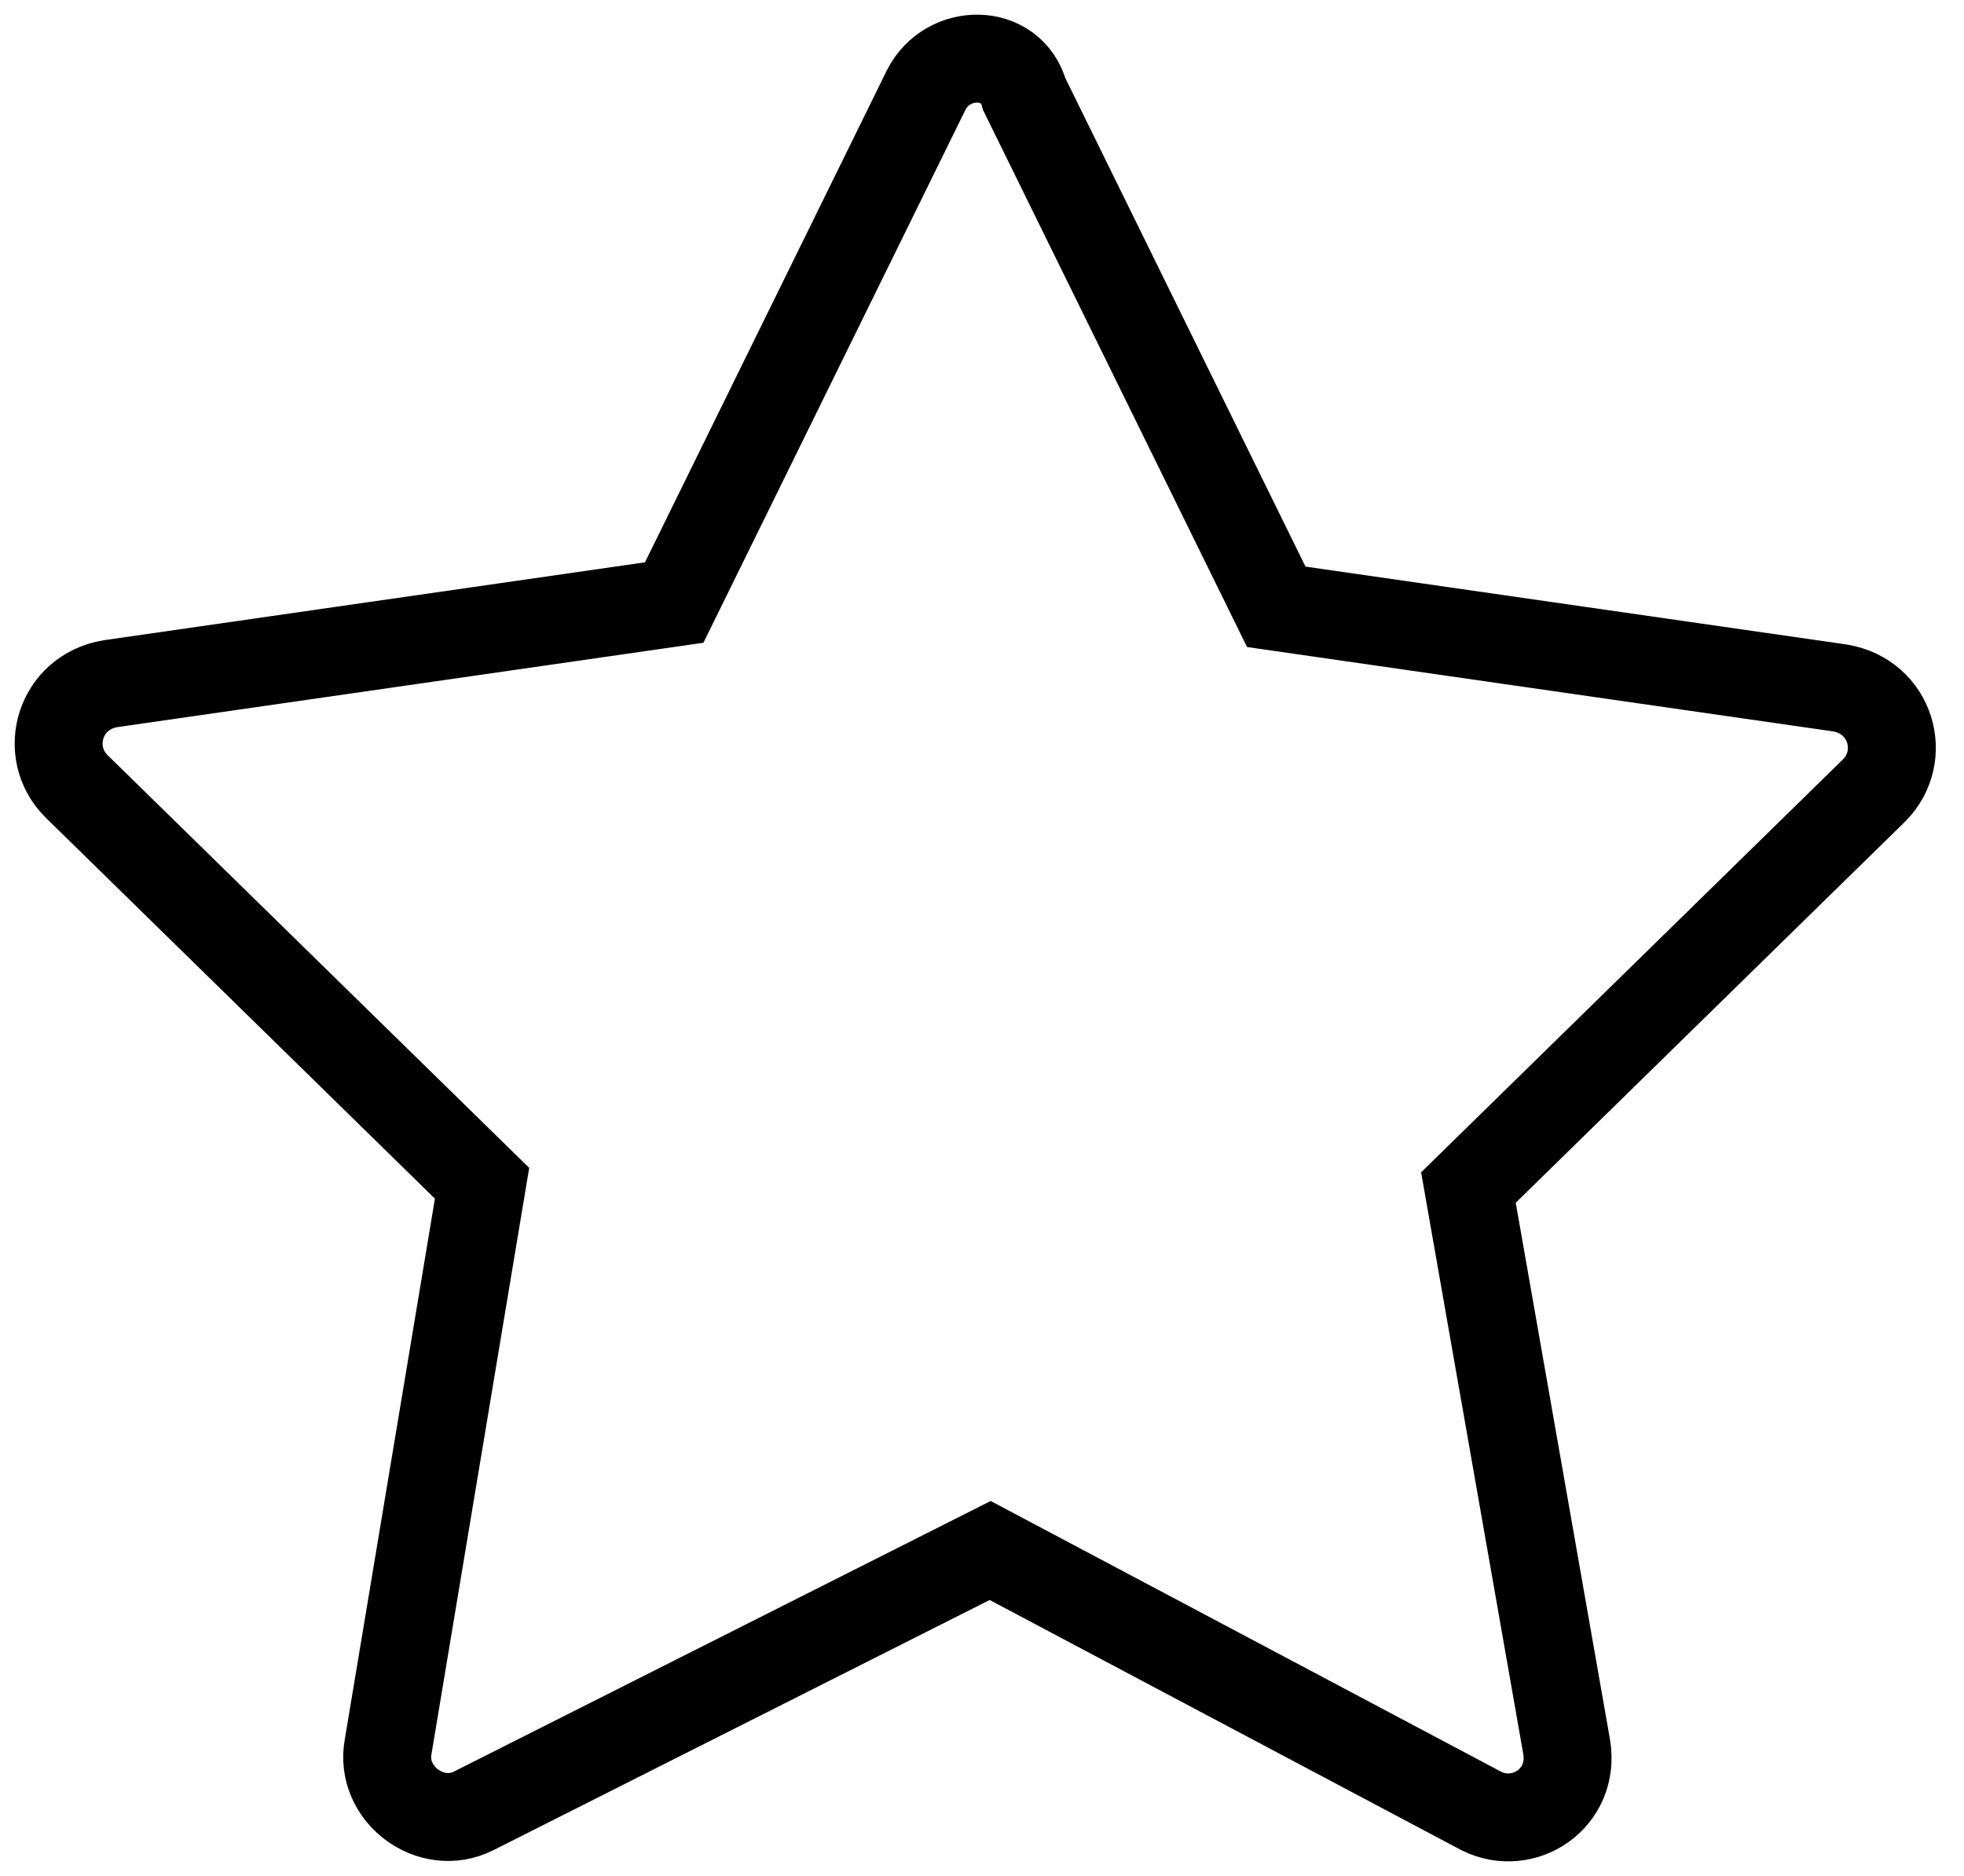
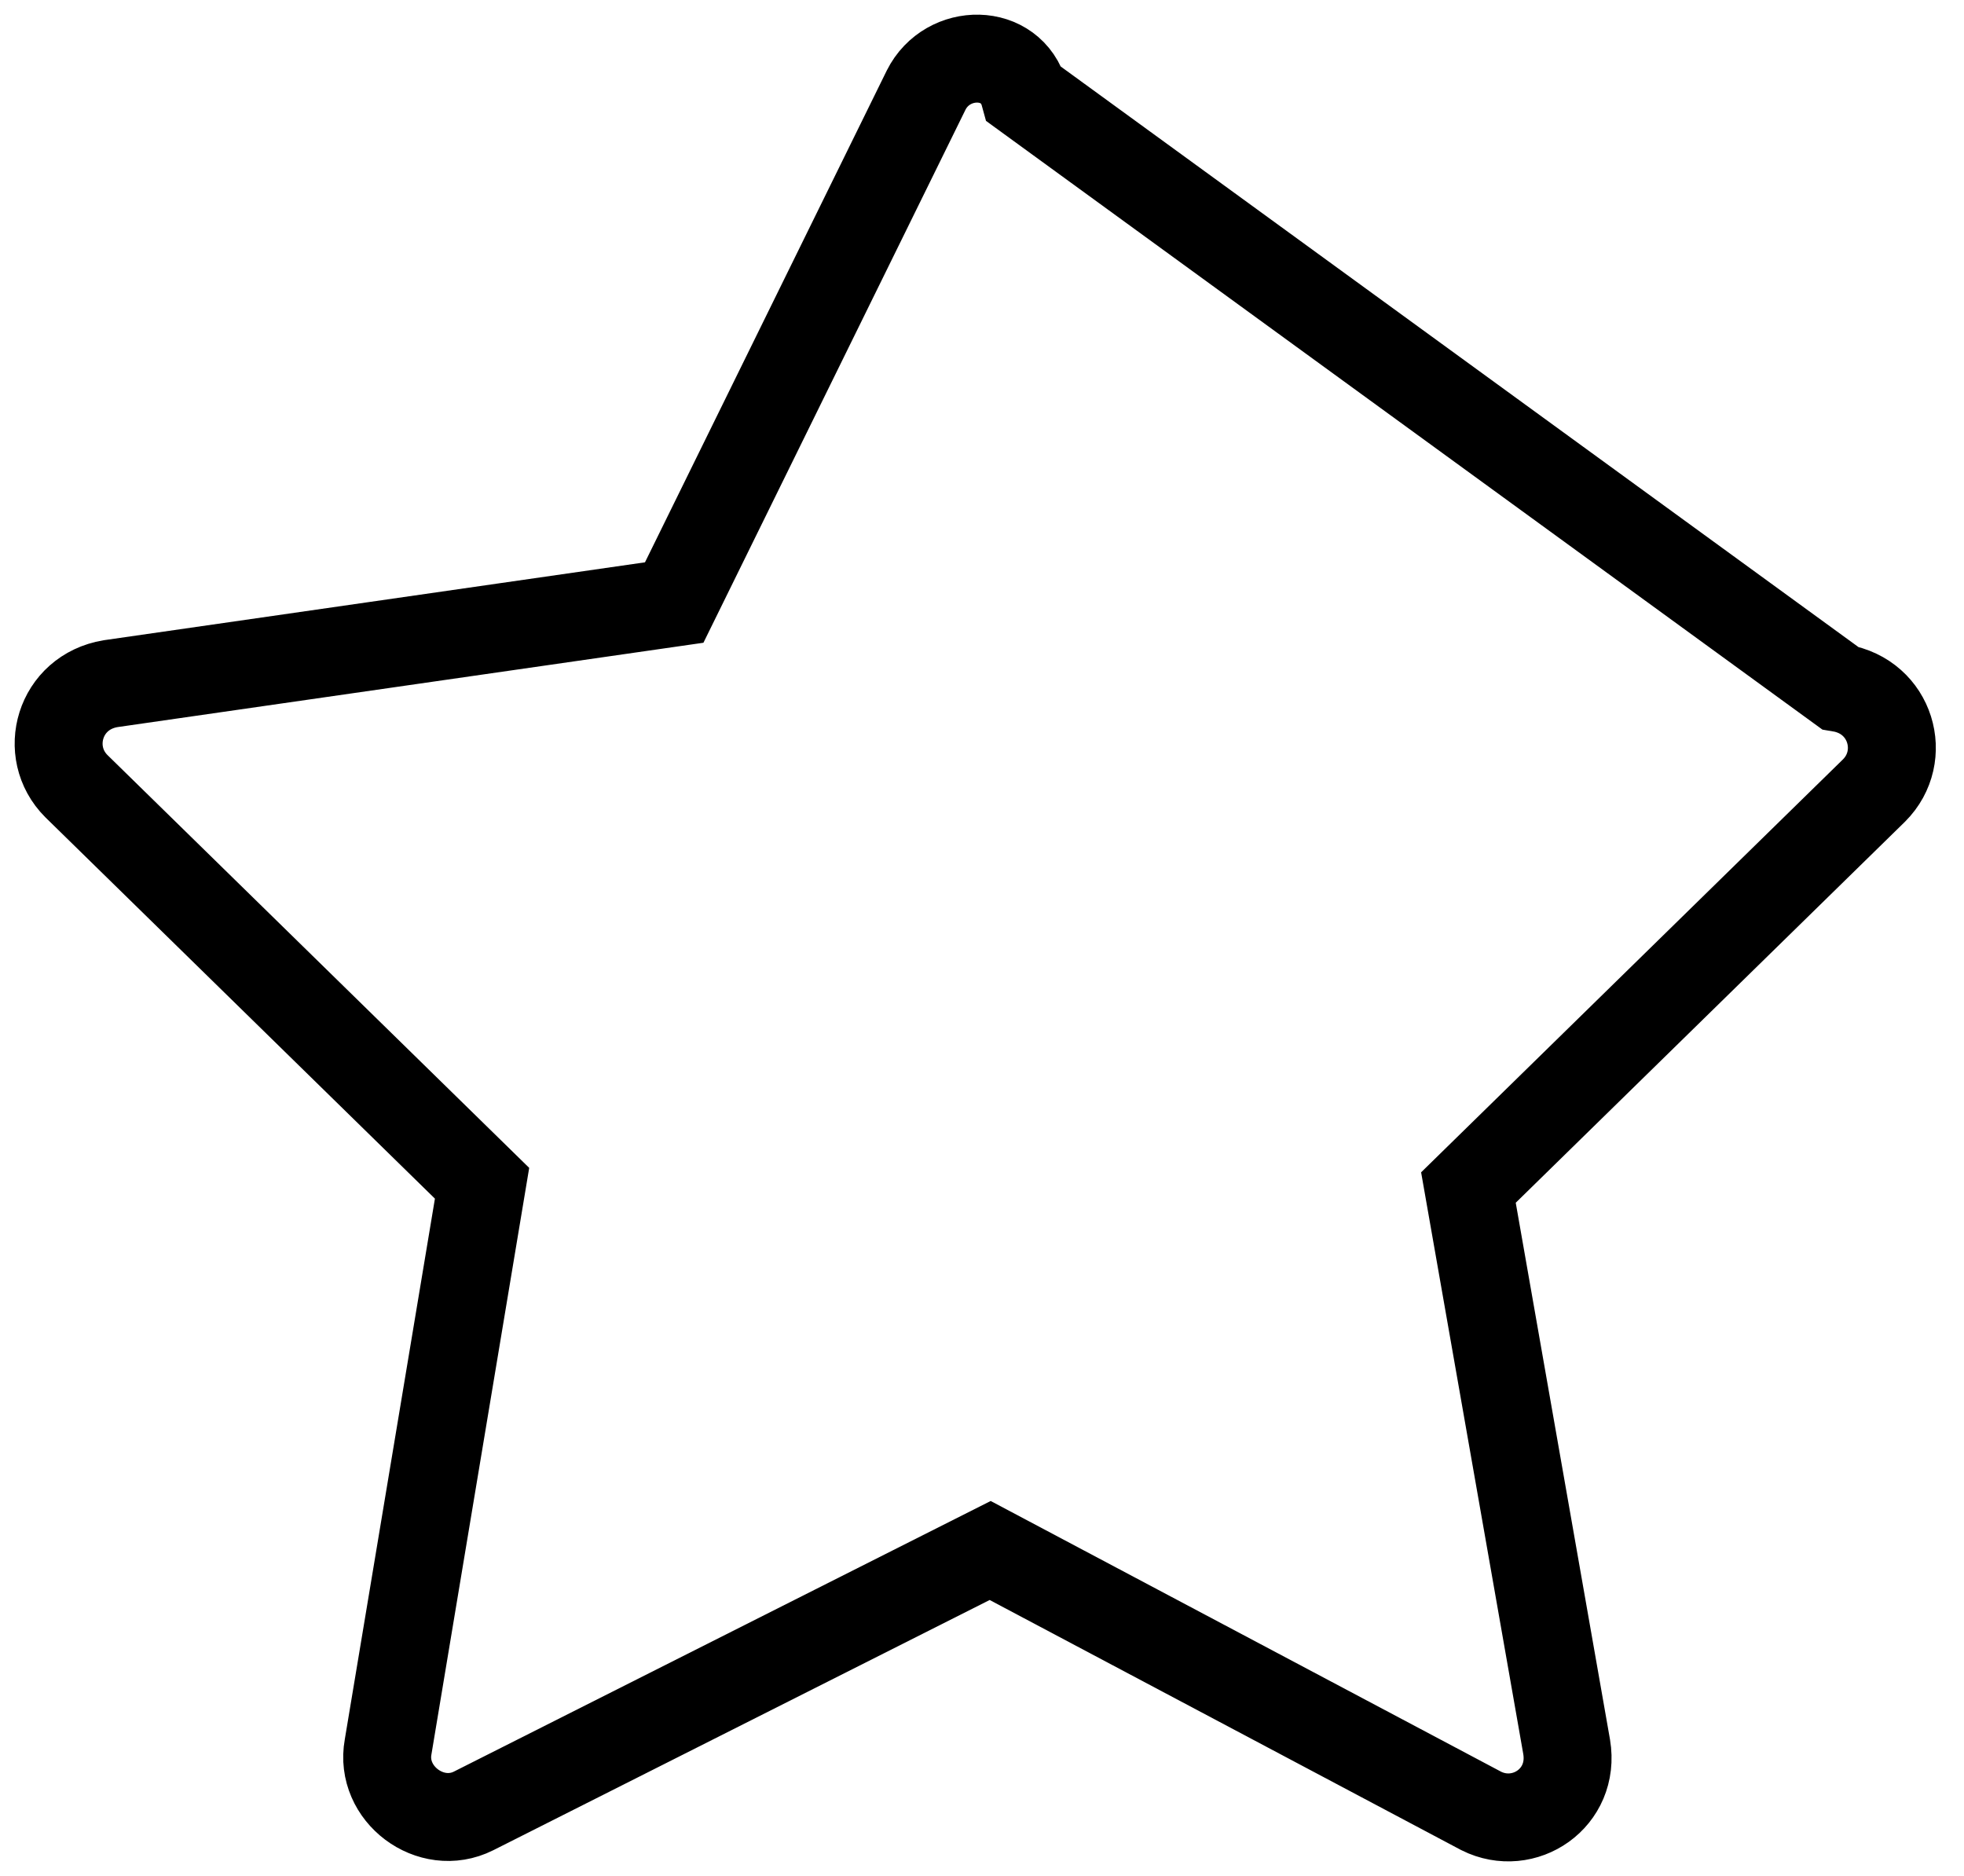
<svg xmlns="http://www.w3.org/2000/svg" width="67" height="64" viewBox="0 0 67 64" fill="none">
-   <path d="M31.594 3.075L23 20.555L3.772 23.323C2.024 23.614 1.441 25.654 2.606 26.819L16.445 40.366L13.24 59.594C12.949 61.197 14.697 62.508 16.154 61.779L33.779 52.894L50.531 61.779C51.988 62.508 53.736 61.343 53.445 59.594L50.094 40.512L63.933 26.965C65.098 25.799 64.516 23.76 62.767 23.469L43.539 20.701L34.945 3.221C34.508 1.618 32.323 1.618 31.594 3.075Z" stroke="black" stroke-width="3" stroke-miterlimit="10" />
+   <path d="M31.594 3.075L23 20.555L3.772 23.323C2.024 23.614 1.441 25.654 2.606 26.819L16.445 40.366L13.24 59.594C12.949 61.197 14.697 62.508 16.154 61.779L33.779 52.894L50.531 61.779C51.988 62.508 53.736 61.343 53.445 59.594L50.094 40.512L63.933 26.965C65.098 25.799 64.516 23.76 62.767 23.469L34.945 3.221C34.508 1.618 32.323 1.618 31.594 3.075Z" stroke="black" stroke-width="3" stroke-miterlimit="10" />
</svg>